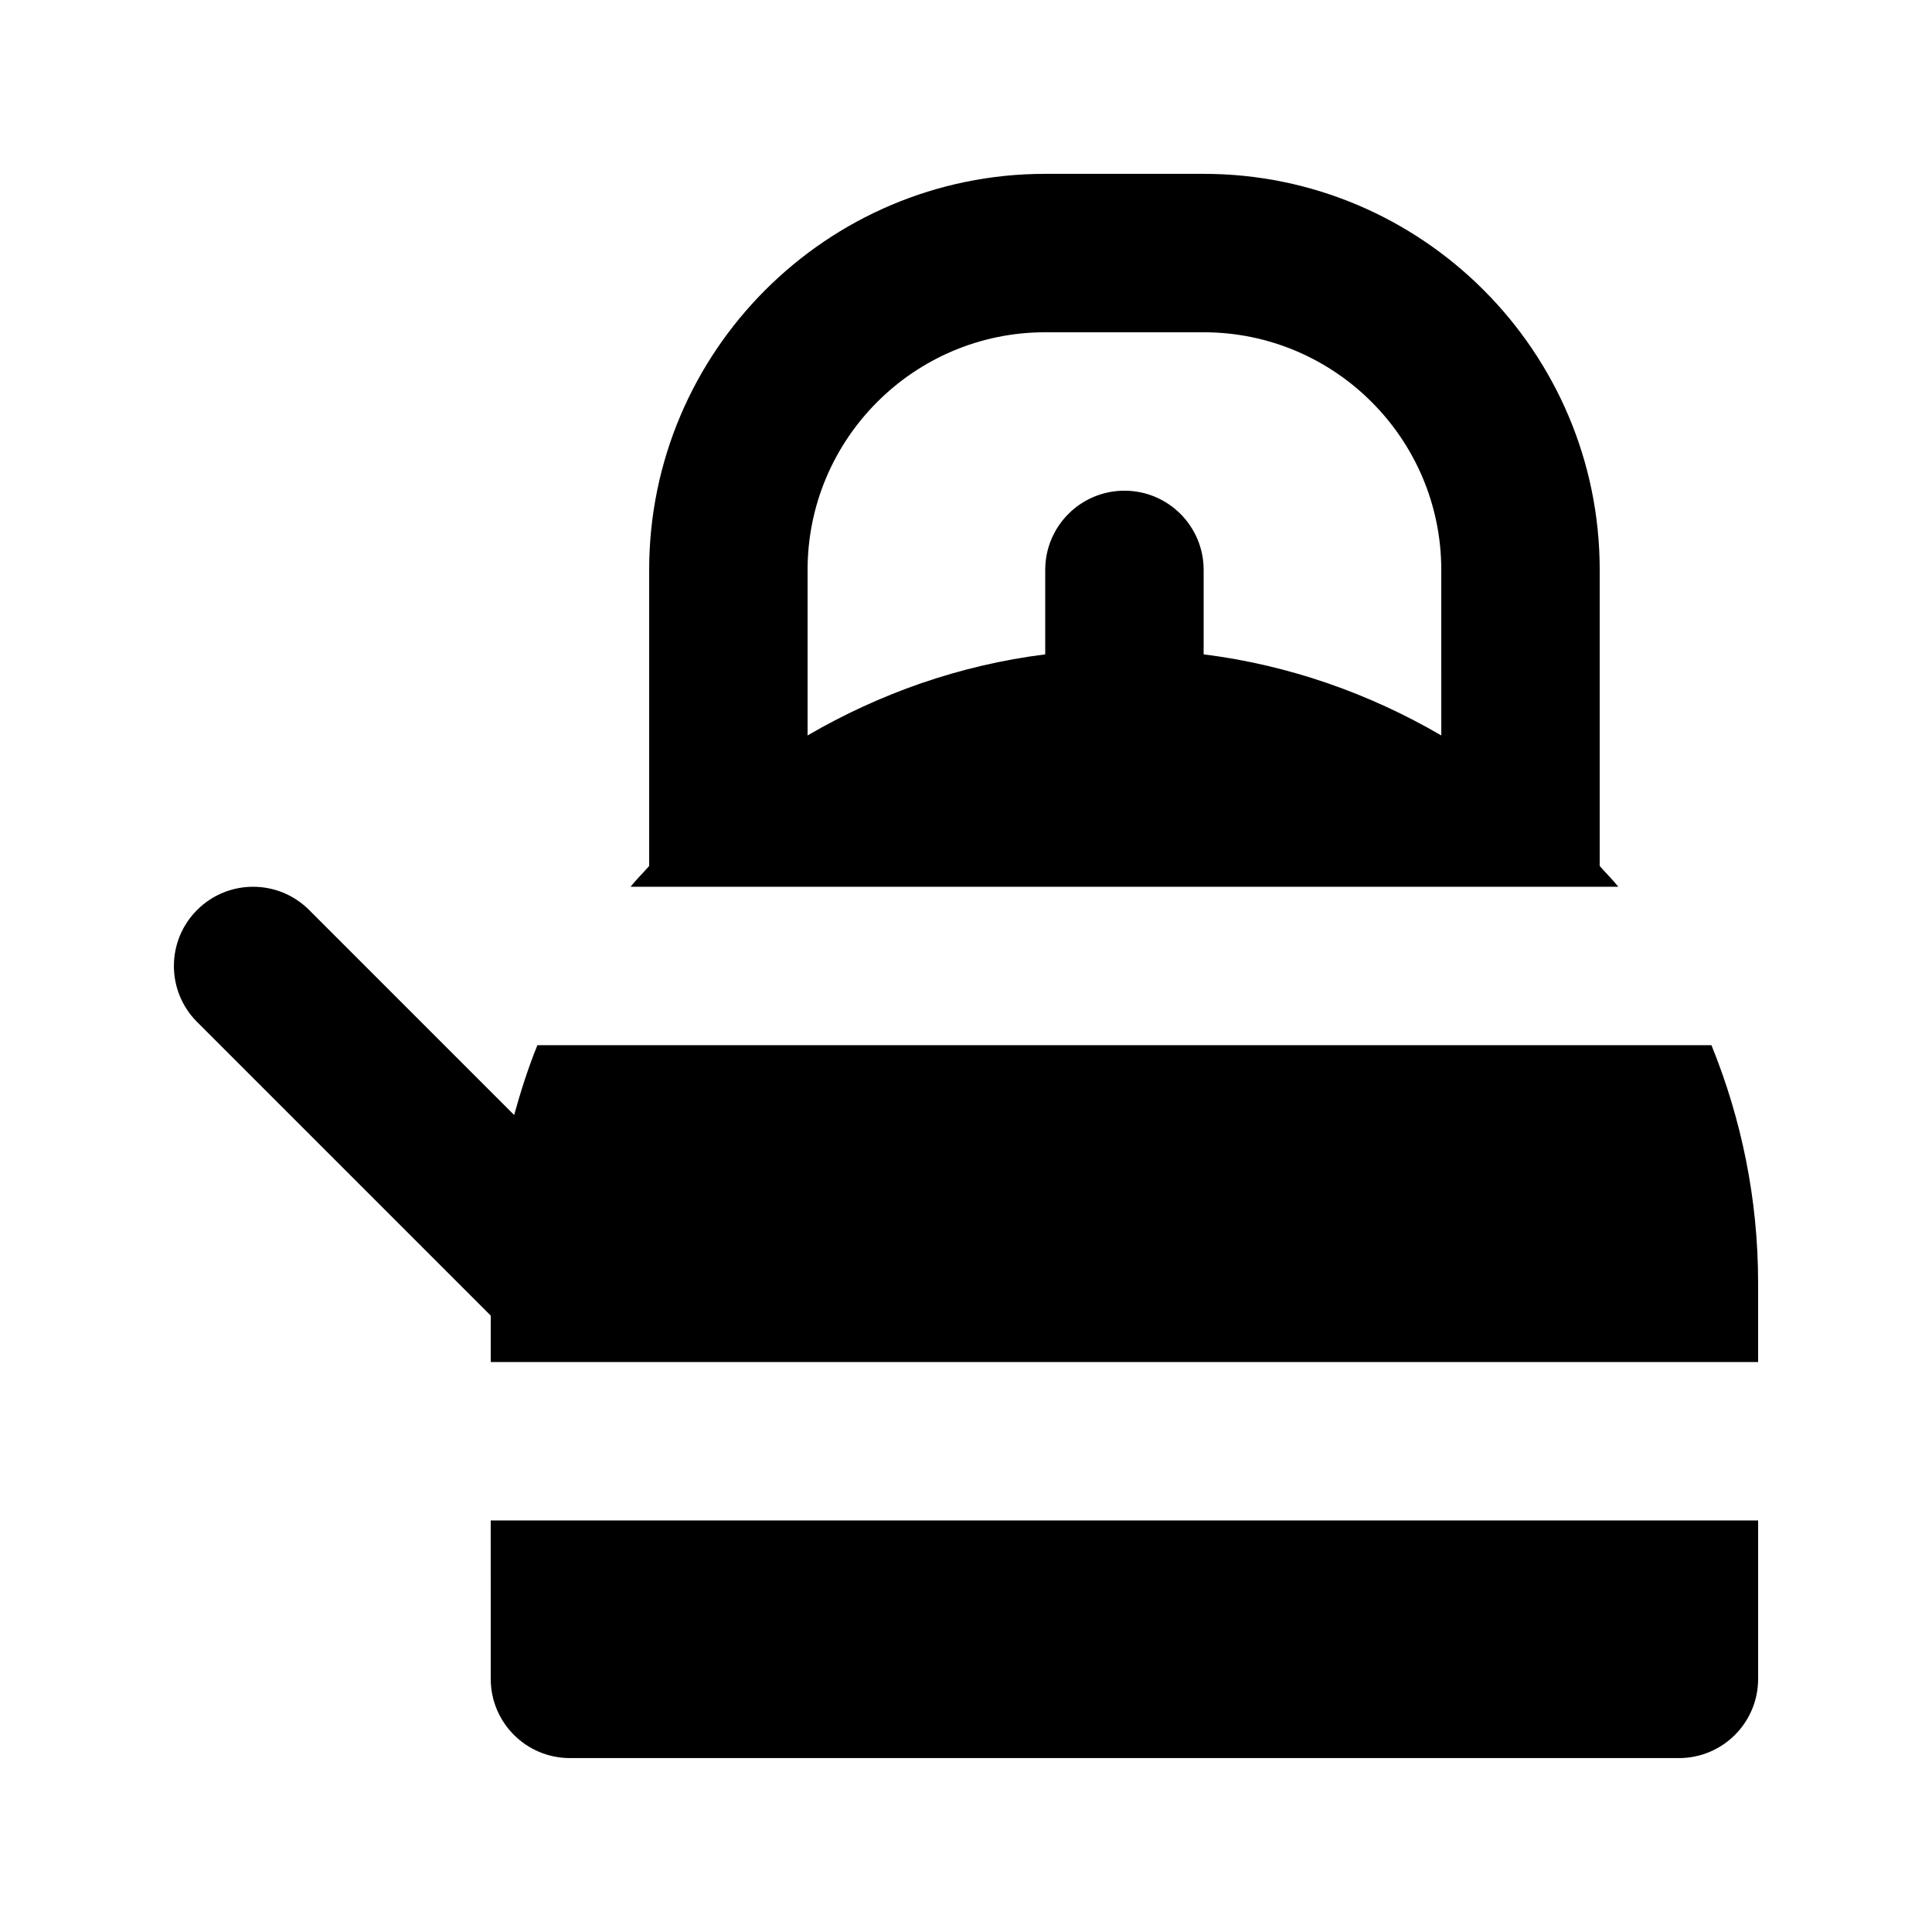
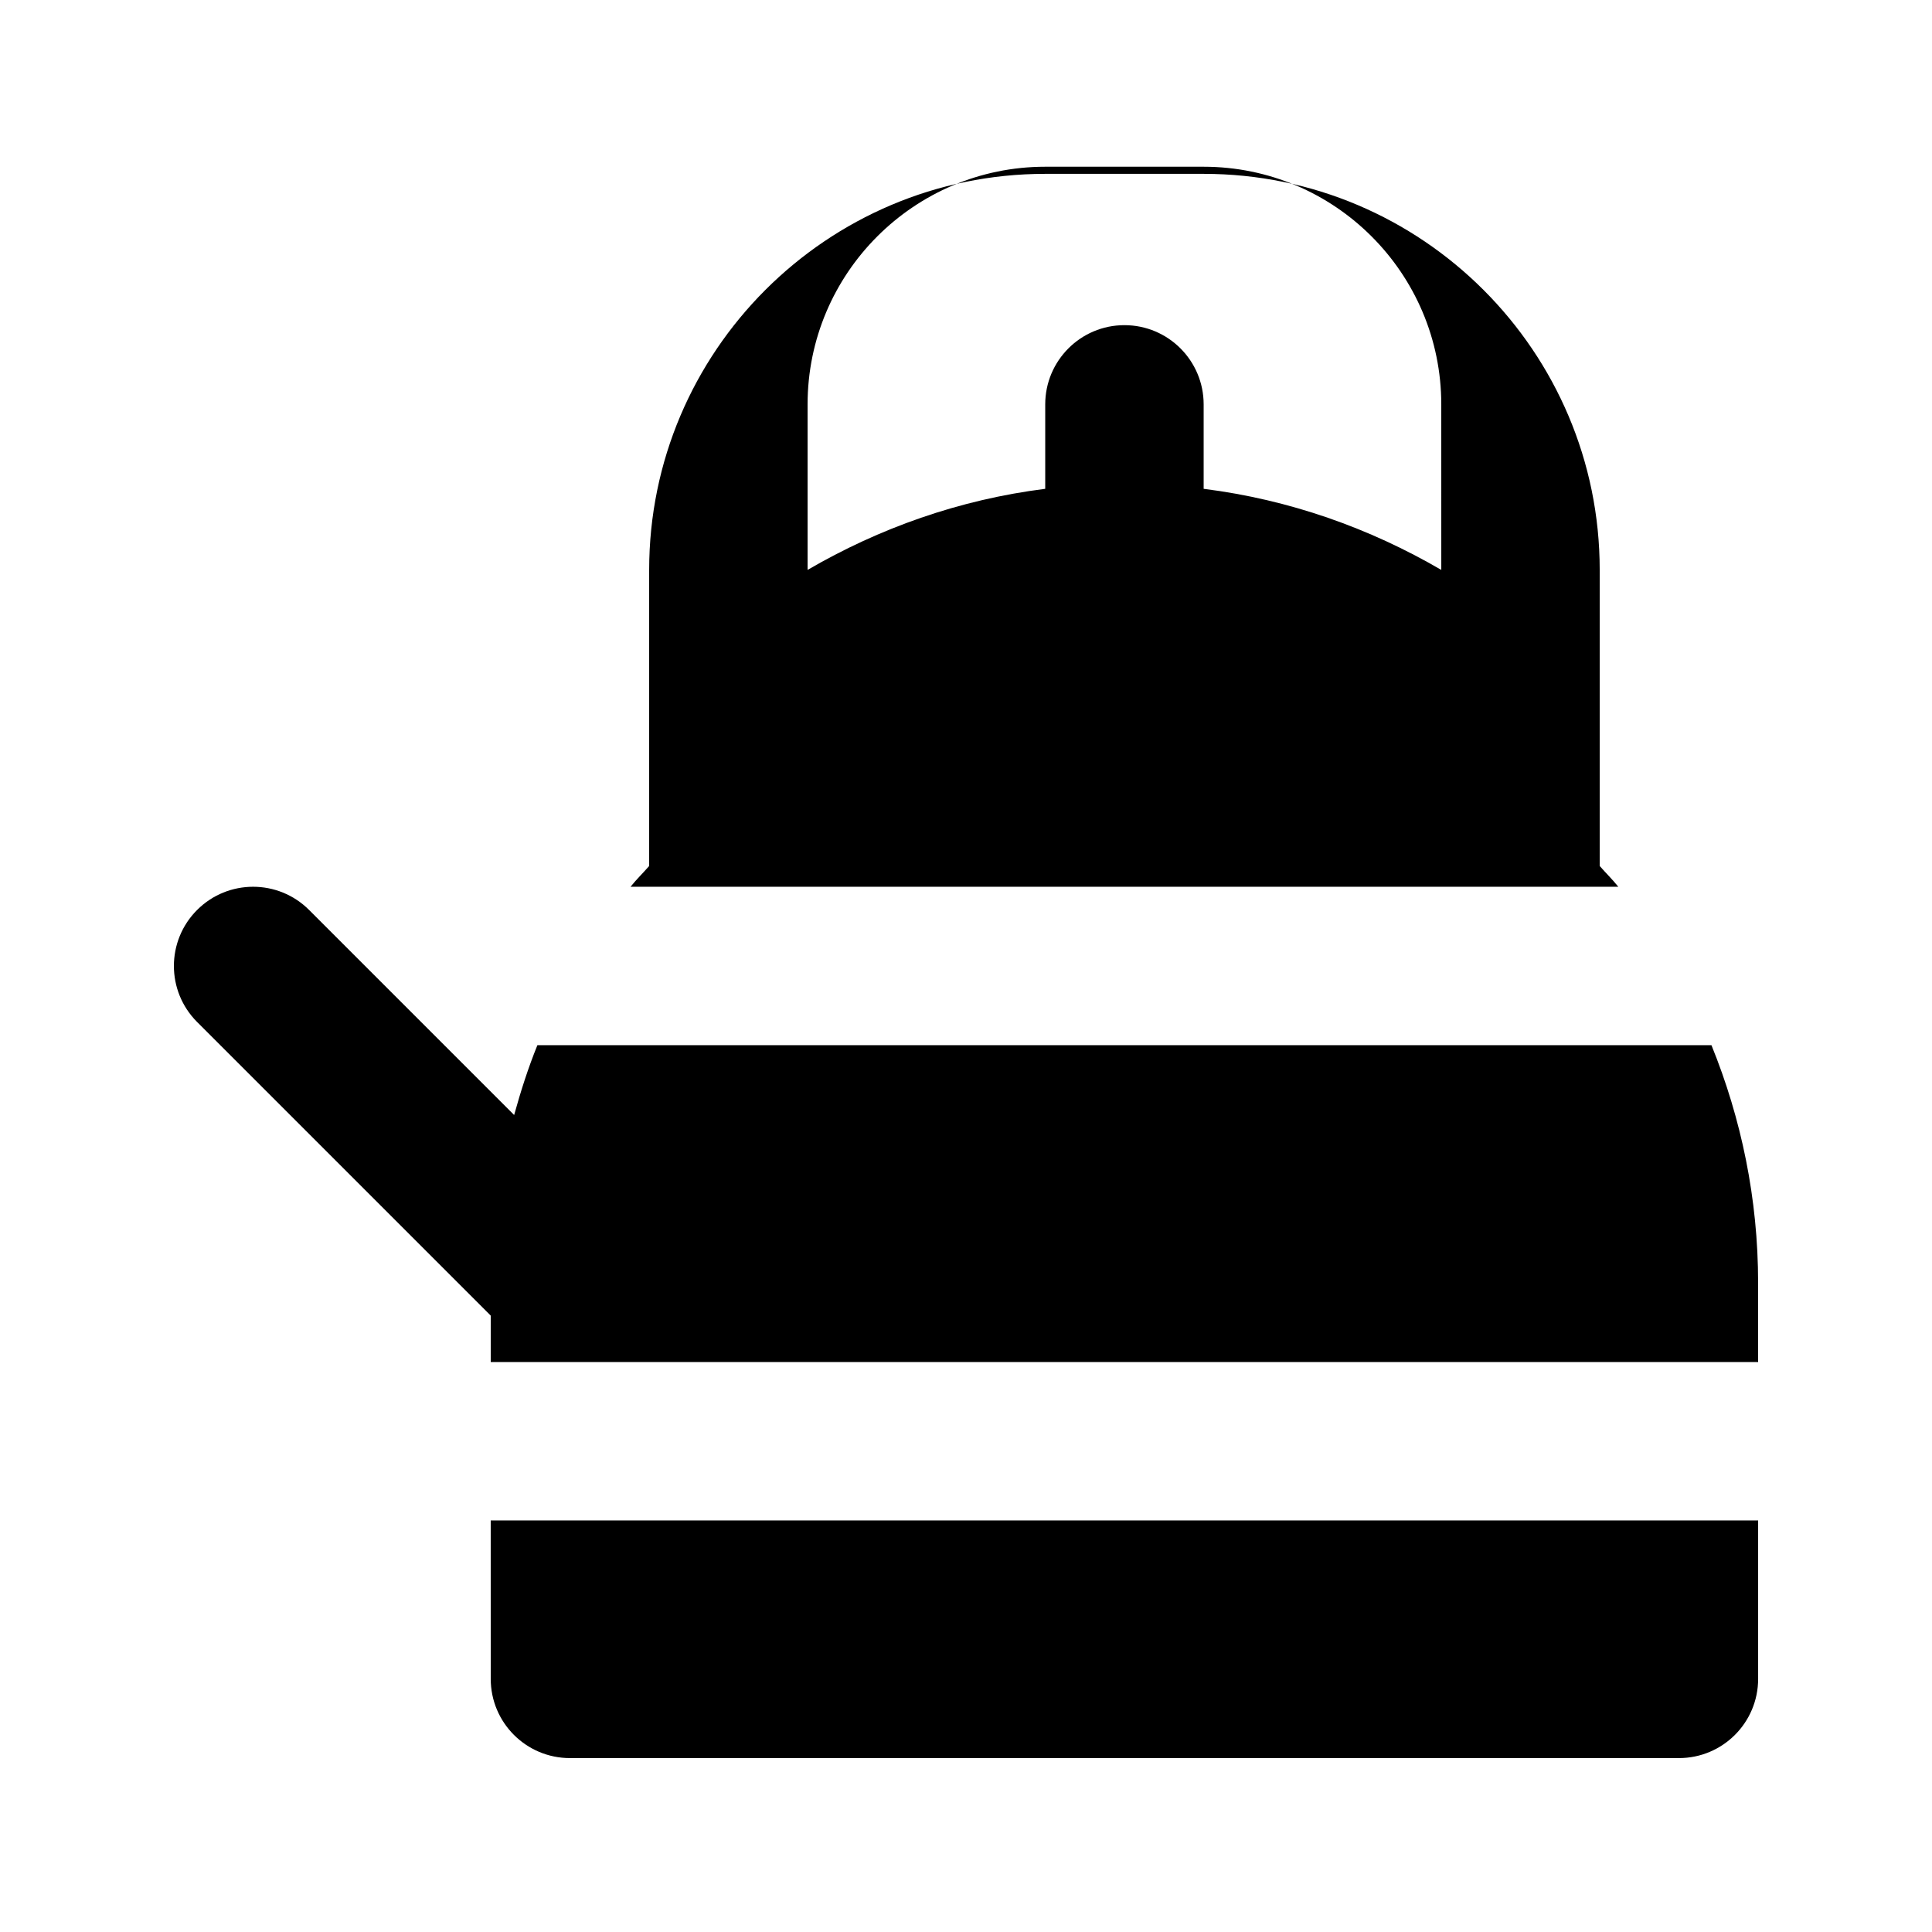
<svg xmlns="http://www.w3.org/2000/svg" fill="#000000" width="800px" height="800px" version="1.1" viewBox="144 144 512 512">
-   <path d="m609.92 483.96v20.992h-335.87v-12.301l-77.816-77.816c-8.199-8.199-8.199-21.484 0-29.684s21.484-8.199 29.684 0l54.336 54.336c1.746-6.305 3.727-12.512 6.16-18.5h311.14c7.91 19.469 12.363 40.699 12.363 62.973zm-335.87 104.96c0 11.602 9.398 20.992 20.992 20.992h293.89c11.594 0 20.992-9.391 20.992-20.992v-41.984h-335.88zm37.051-209.92c1.543-1.922 3.309-3.648 4.934-5.5v-78.469c0-57.871 47.09-104.96 104.96-104.96h41.984c57.871 0 104.96 47.09 104.96 104.96v78.469c1.625 1.852 3.387 3.578 4.93 5.5zm46.918-83.969v43.867c18.988-11.062 40.223-18.629 62.977-21.488v-22.379c0-11.594 9.398-20.992 20.992-20.992s20.992 9.398 20.992 20.992v22.379c22.754 2.859 43.988 10.426 62.977 21.488l-0.004-43.867c0-34.727-28.25-62.977-62.977-62.977h-41.984c-34.727 0-62.973 28.25-62.973 62.977z" />
+   <path d="m609.92 483.96v20.992h-335.87v-12.301l-77.816-77.816c-8.199-8.199-8.199-21.484 0-29.684s21.484-8.199 29.684 0l54.336 54.336c1.746-6.305 3.727-12.512 6.16-18.5h311.14c7.91 19.469 12.363 40.699 12.363 62.973zm-335.87 104.96c0 11.602 9.398 20.992 20.992 20.992h293.89c11.594 0 20.992-9.391 20.992-20.992v-41.984h-335.88zm37.051-209.92c1.543-1.922 3.309-3.648 4.934-5.5v-78.469c0-57.871 47.09-104.96 104.96-104.96h41.984c57.871 0 104.96 47.09 104.96 104.96v78.469c1.625 1.852 3.387 3.578 4.93 5.5zm46.918-83.969c18.988-11.062 40.223-18.629 62.977-21.488v-22.379c0-11.594 9.398-20.992 20.992-20.992s20.992 9.398 20.992 20.992v22.379c22.754 2.859 43.988 10.426 62.977 21.488l-0.004-43.867c0-34.727-28.25-62.977-62.977-62.977h-41.984c-34.727 0-62.973 28.25-62.973 62.977z" />
</svg>